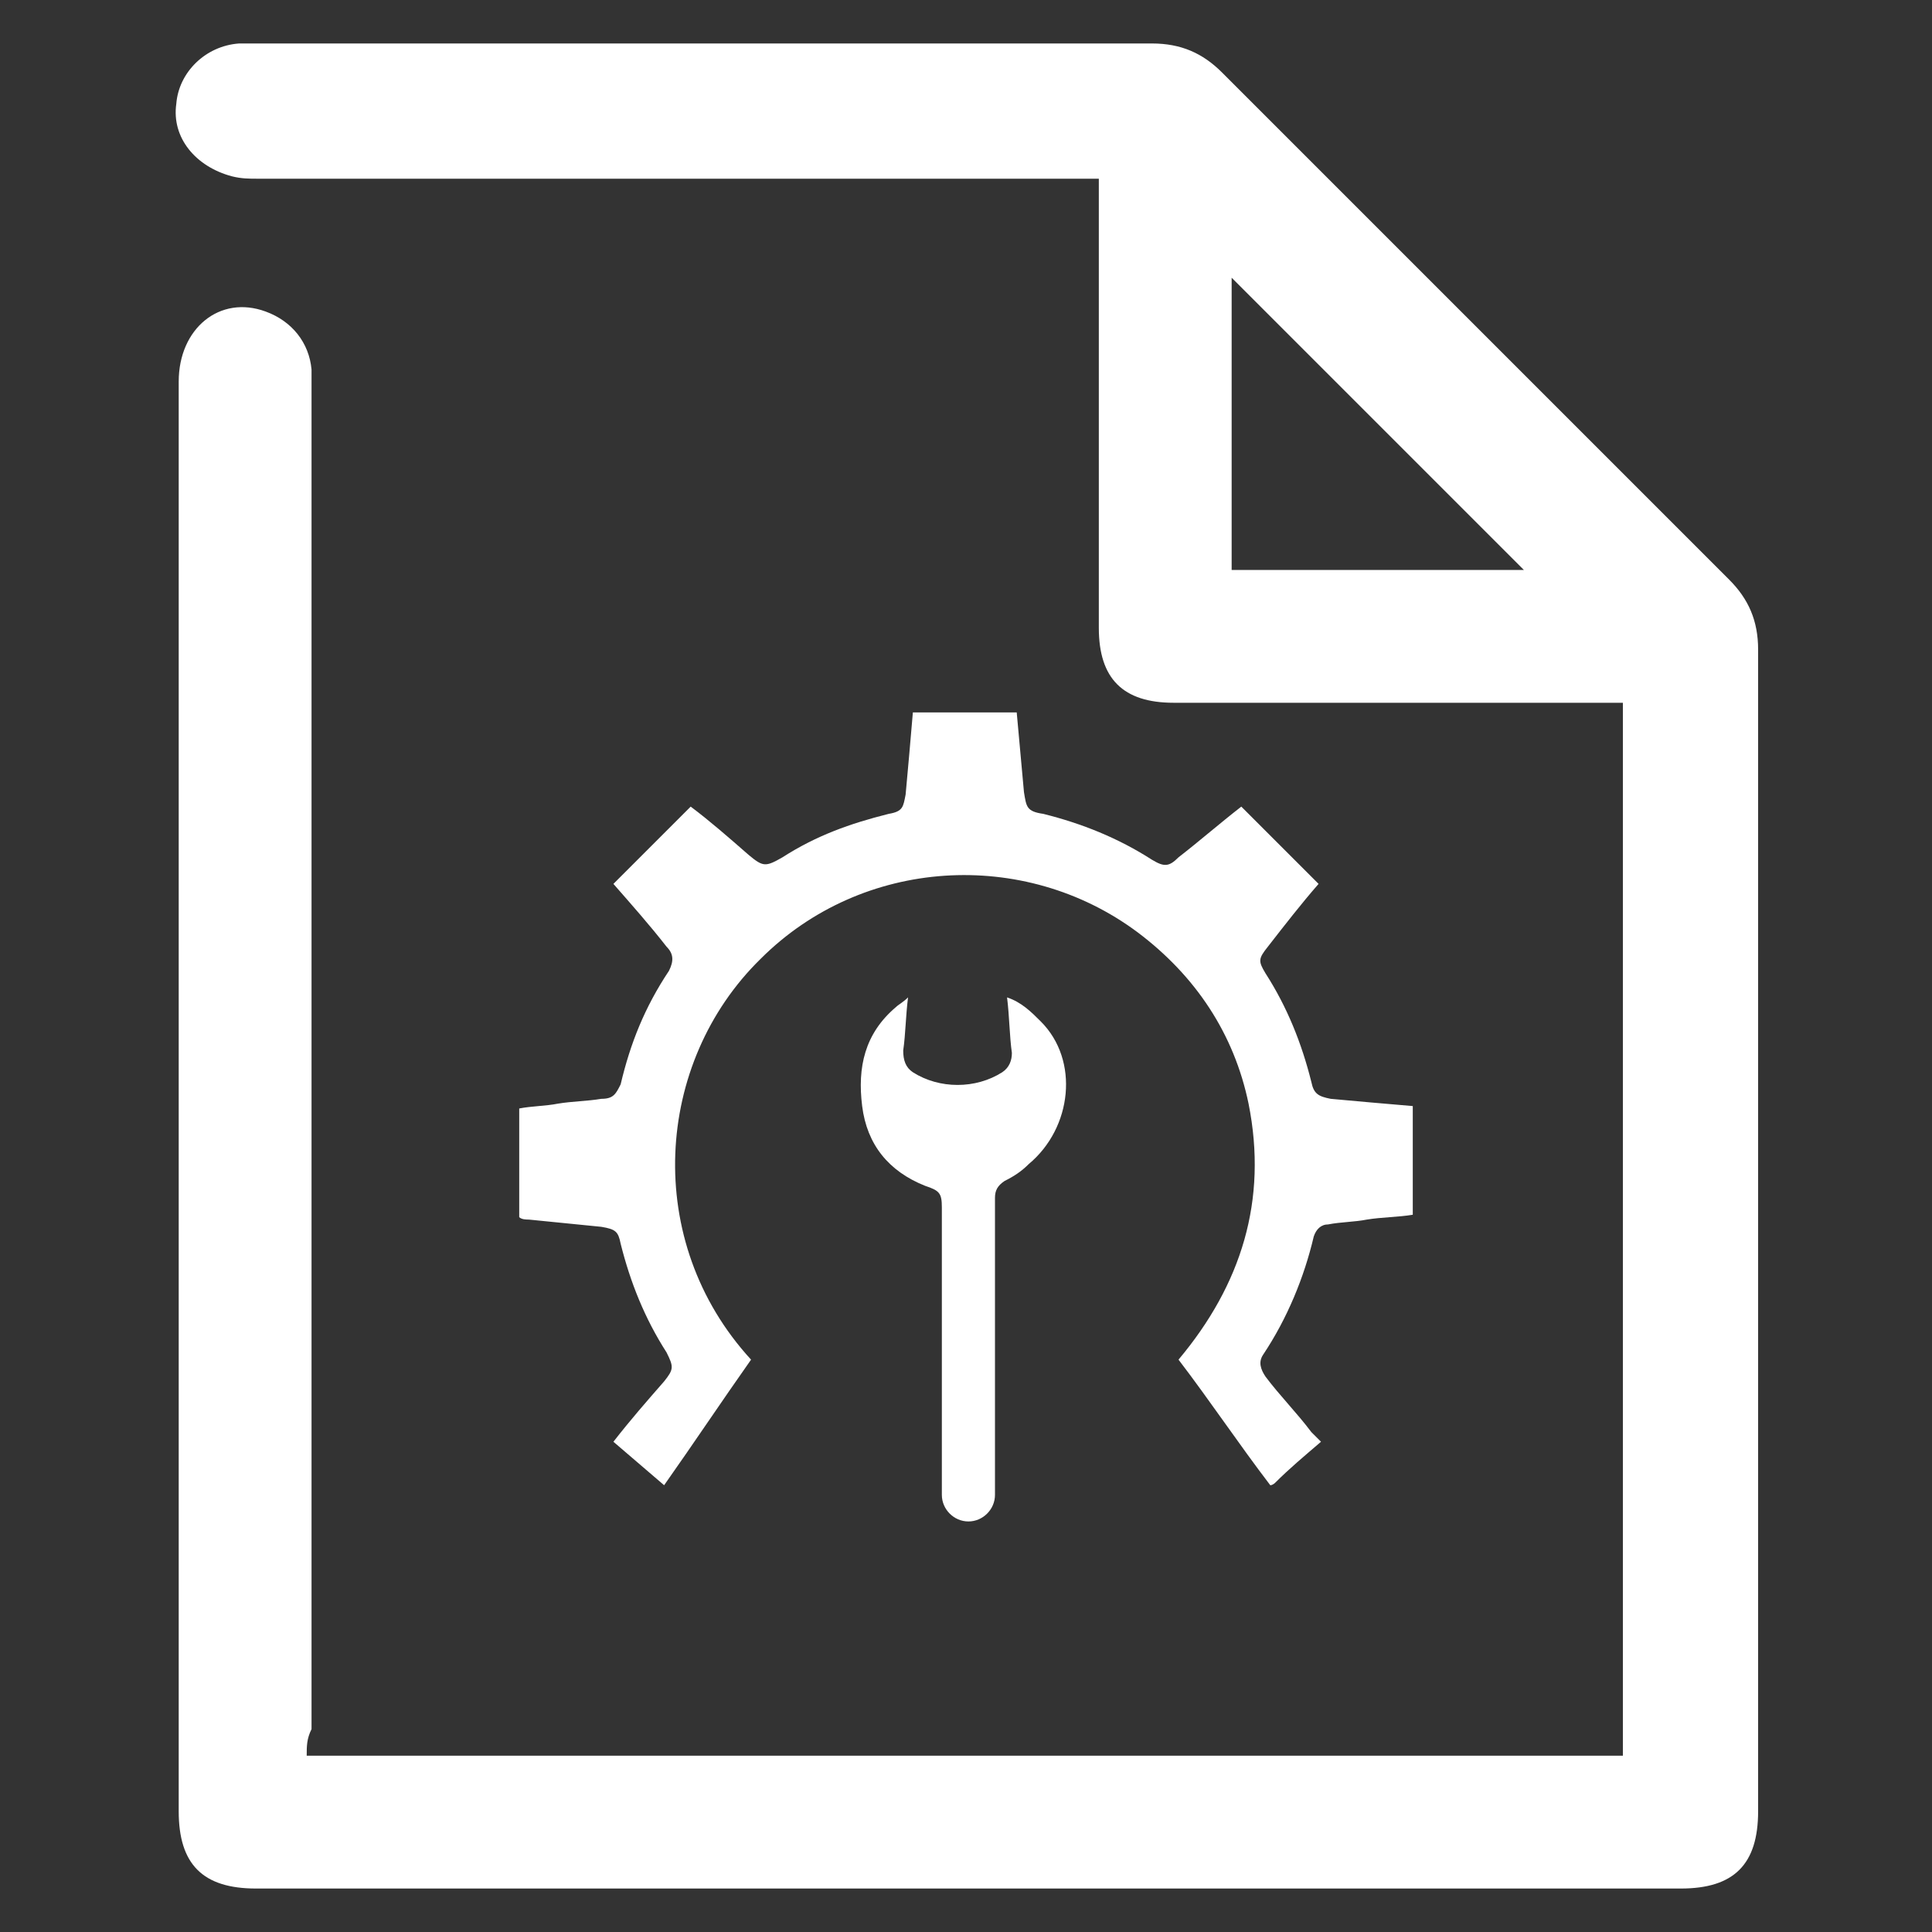
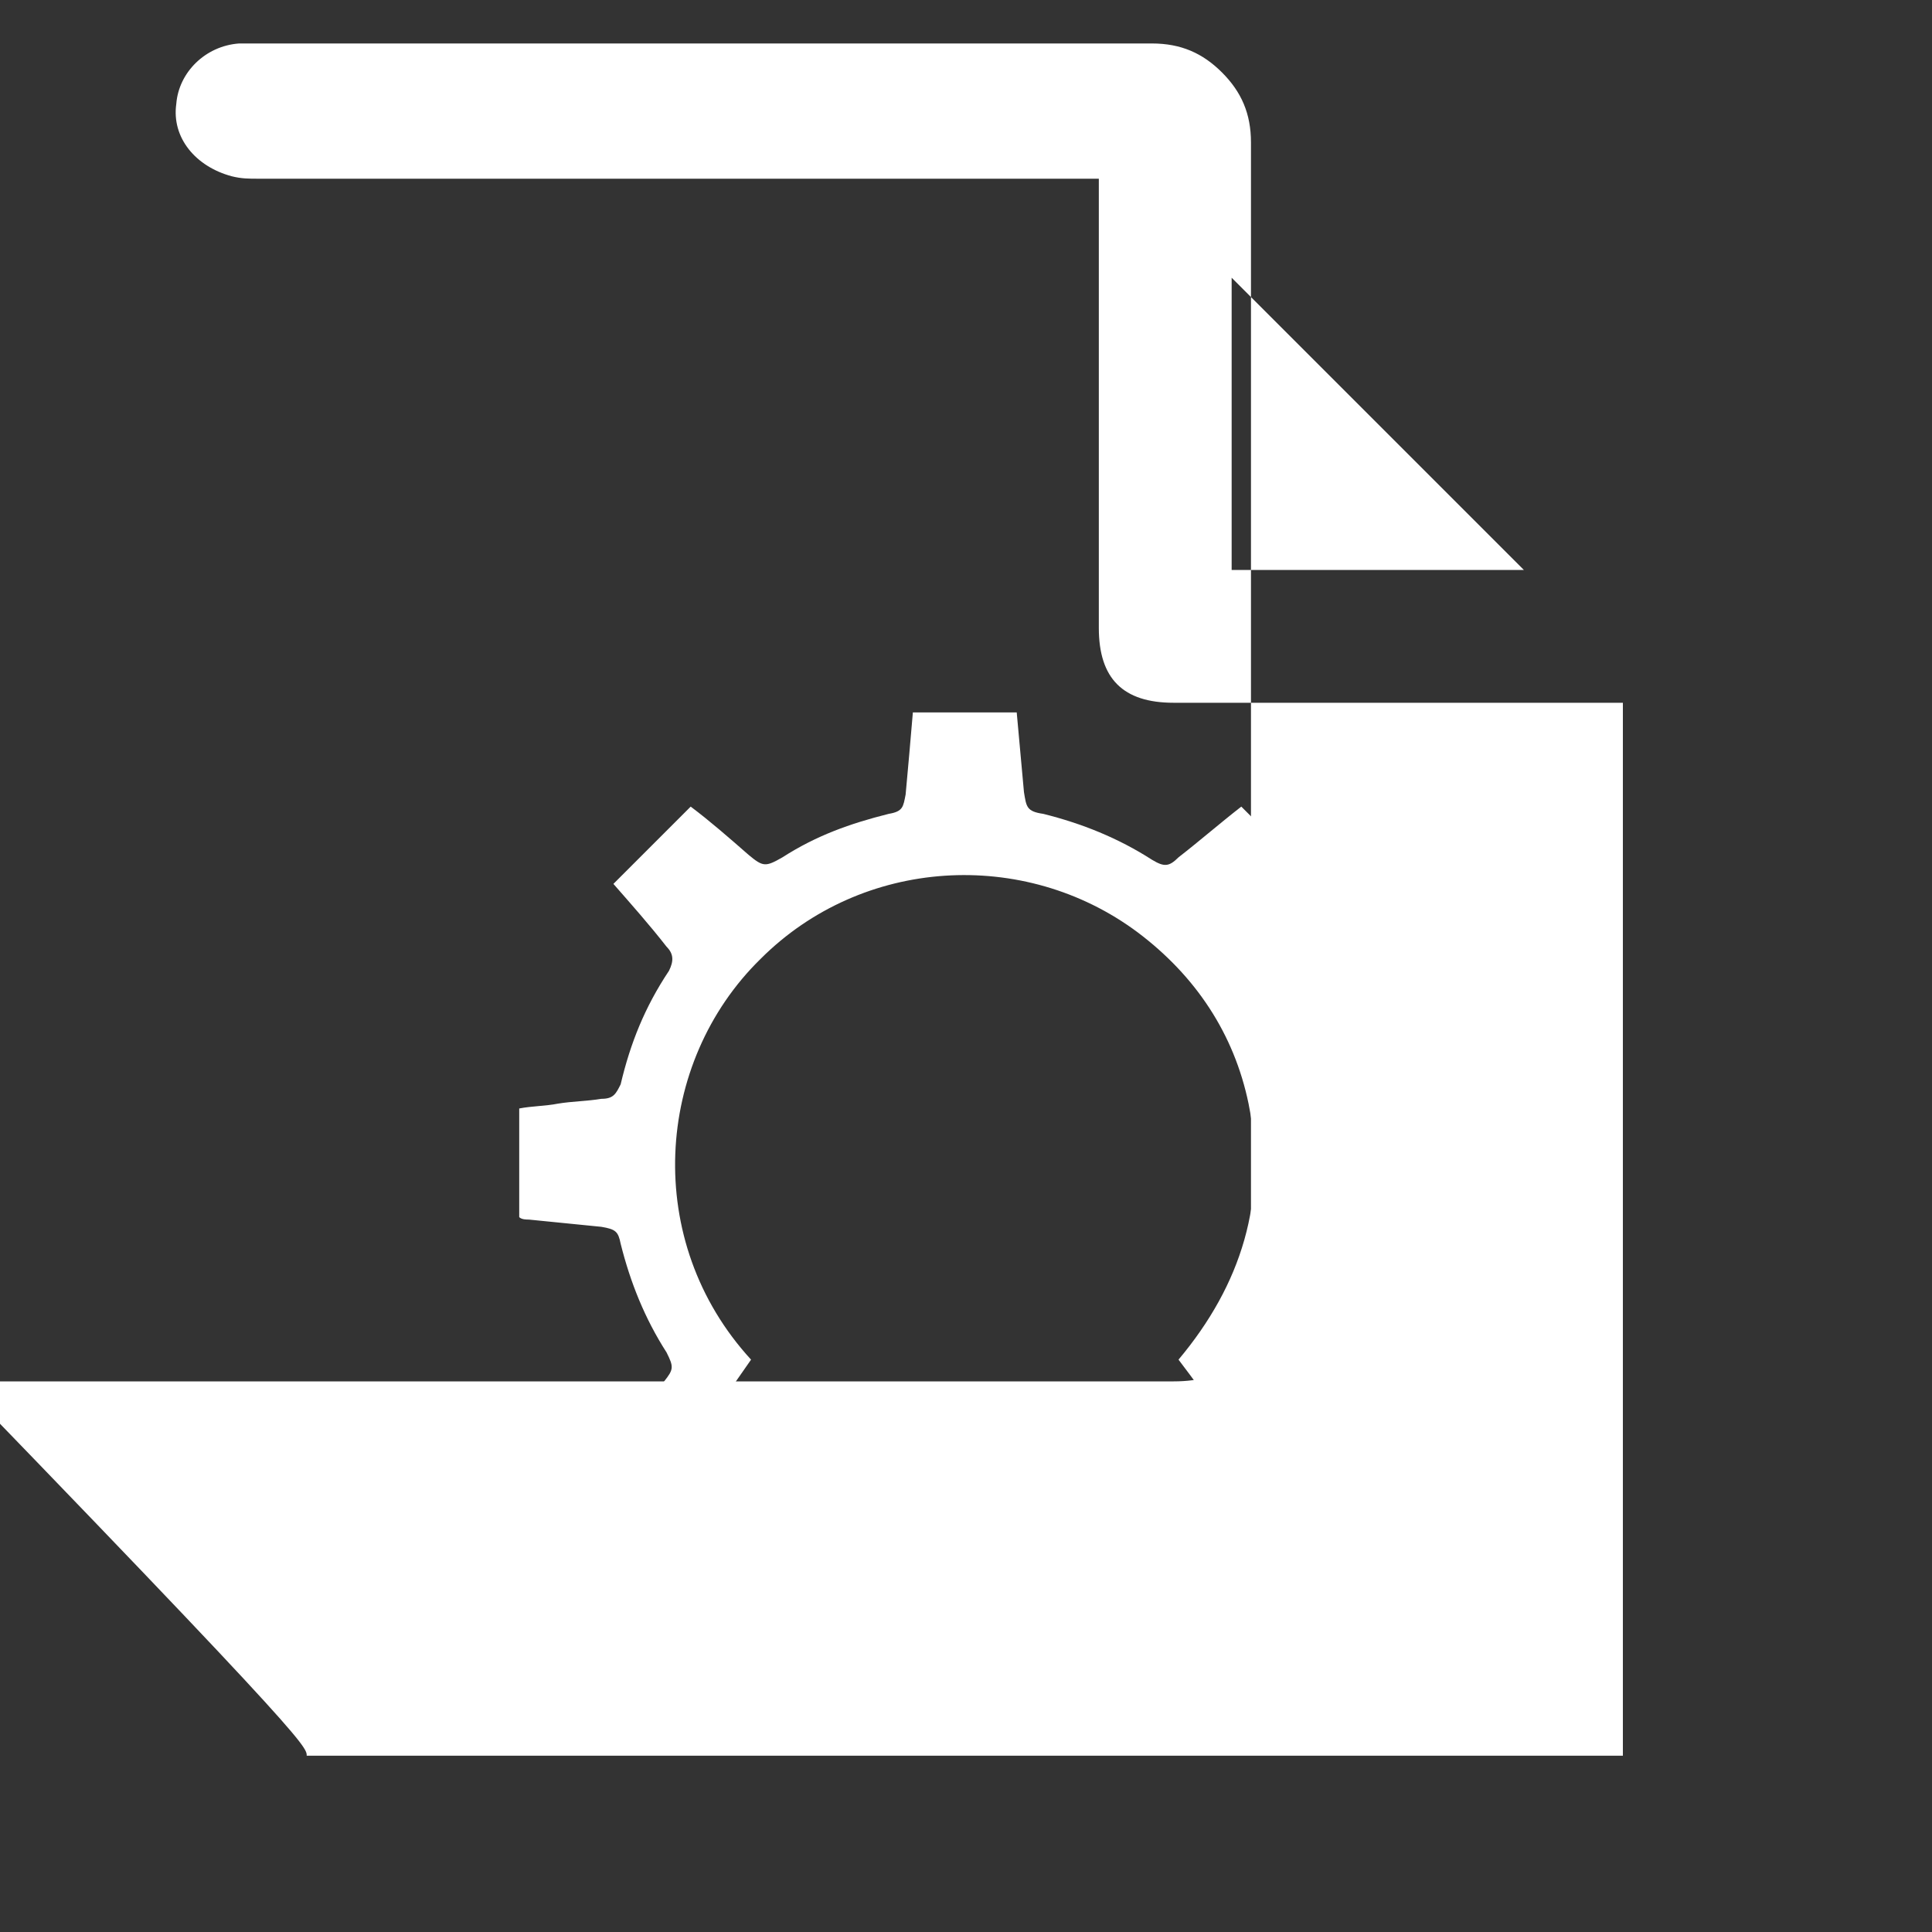
<svg xmlns="http://www.w3.org/2000/svg" version="1.1" id="Layer_1" x="0px" y="0px" viewBox="0 0 80 80" style="enable-background:new 0 0 80 80;" xml:space="preserve">
  <rect x="0" y="0" width="80" height="80" fill="#333333" stroke="none" />
  <style type="text/css">
	.st0{fill:#FFAC00;}
	.st1{fill:#FFFFFF;}
</style>
-   <path class="st1" d="M12.7,72.7c18.2,0,36.3,0,54.5,0c0-14.5,0-29,0-43.6c-0.3,0-0.6,0-0.9,0c-5.9,0-11.8,0-17.7,0  c-2.1,0-3.1-1-3.1-3.1c0-5.9,0-11.8,0-17.6c0-0.3,0-0.6,0-1c-0.4,0-0.7,0-1,0c-11.3,0-22.6,0-33.8,0c-0.4,0-0.7,0-1.1-0.1  C8.1,6.9,7.1,5.7,7.3,4.3c0.1-1.3,1.2-2.4,2.6-2.5c0.2,0,0.5,0,0.7,0c12.4,0,24.7,0,37.1,0c1.2,0,2.1,0.4,2.9,1.2c7,7,14,14,21,21  c0.8,0.8,1.2,1.7,1.2,2.9c0,16,0,32.1,0,48.1c0,2.2-1,3.2-3.2,3.2c-19.7,0-39.3,0-59,0c-2.2,0-3.2-1-3.2-3.2c0-19.7,0-39.4,0-59.2  c0-2.2,1.7-3.6,3.6-2.9c1.1,0.4,1.8,1.3,1.9,2.4c0,0.3,0,0.6,0,0.9c0,18.5,0,36.9,0,55.4C12.7,72,12.7,72.3,12.7,72.7z M63.1,23.6  c-4-4-8.1-8.1-12.1-12.1c0,3.9,0,8,0,12.1C55.1,23.6,59.1,23.6,63.1,23.6z" />
+   <path class="st1" d="M12.7,72.7c18.2,0,36.3,0,54.5,0c0-14.5,0-29,0-43.6c-0.3,0-0.6,0-0.9,0c-5.9,0-11.8,0-17.7,0  c-2.1,0-3.1-1-3.1-3.1c0-5.9,0-11.8,0-17.6c0-0.3,0-0.6,0-1c-0.4,0-0.7,0-1,0c-11.3,0-22.6,0-33.8,0c-0.4,0-0.7,0-1.1-0.1  C8.1,6.9,7.1,5.7,7.3,4.3c0.1-1.3,1.2-2.4,2.6-2.5c0.2,0,0.5,0,0.7,0c12.4,0,24.7,0,37.1,0c1.2,0,2.1,0.4,2.9,1.2c0.8,0.8,1.2,1.7,1.2,2.9c0,16,0,32.1,0,48.1c0,2.2-1,3.2-3.2,3.2c-19.7,0-39.3,0-59,0c-2.2,0-3.2-1-3.2-3.2c0-19.7,0-39.4,0-59.2  c0-2.2,1.7-3.6,3.6-2.9c1.1,0.4,1.8,1.3,1.9,2.4c0,0.3,0,0.6,0,0.9c0,18.5,0,36.9,0,55.4C12.7,72,12.7,72.3,12.7,72.7z M63.1,23.6  c-4-4-8.1-8.1-12.1-12.1c0,3.9,0,8,0,12.1C55.1,23.6,59.1,23.6,63.1,23.6z" />
  <g>
    <path class="st1" d="M54.7,59.7c-0.7,0.6-1.3,1.1-1.9,1.7c0,0-0.1,0.1-0.2,0.1c-1.3-1.7-2.5-3.5-3.8-5.2c2.6-3.1,3.7-6.6,2.9-10.6   c-0.6-2.9-2.2-5.3-4.6-7.1c-4.7-3.5-11.4-3.1-15.6,1.1c-4.4,4.3-4.9,11.7-0.4,16.6c-1.2,1.7-2.4,3.5-3.6,5.2   c-0.7-0.6-1.4-1.2-2.1-1.8c0.7-0.9,1.4-1.7,2.1-2.5c0.4-0.5,0.4-0.6,0.1-1.2c-0.9-1.4-1.5-2.9-1.9-4.5c-0.1-0.5-0.2-0.6-0.8-0.7   c-1-0.1-2-0.2-3-0.3c-0.1,0-0.3,0-0.4-0.1c0-1.5,0-3,0-4.5c0.5-0.1,1.1-0.1,1.6-0.2c0.6-0.1,1.2-0.1,1.8-0.2c0.5,0,0.6-0.2,0.8-0.6   c0.4-1.7,1-3.2,2-4.7c0.2-0.4,0.2-0.7-0.1-1c-0.7-0.9-1.5-1.8-2.2-2.6c1.1-1.1,2.1-2.1,3.2-3.2c0.8,0.6,1.6,1.3,2.4,2   c0.6,0.5,0.7,0.5,1.4,0.1c1.4-0.9,2.8-1.4,4.4-1.8c0.6-0.1,0.6-0.3,0.7-0.8c0.1-1.1,0.2-2.2,0.3-3.4c1.4,0,2.9,0,4.3,0   c0.1,1.1,0.2,2.2,0.3,3.3c0.1,0.6,0.1,0.8,0.8,0.9c1.6,0.4,3.1,1,4.5,1.9c0.5,0.3,0.7,0.3,1.1-0.1c0.9-0.7,1.7-1.4,2.6-2.1   c1.1,1.1,2.1,2.1,3.2,3.2c-0.7,0.8-1.4,1.7-2.1,2.6c-0.4,0.5-0.4,0.6-0.1,1.1c0.9,1.4,1.5,2.9,1.9,4.5c0.1,0.5,0.3,0.6,0.8,0.7   c1.1,0.1,2.2,0.2,3.4,0.3c0,1.5,0,3,0,4.5c-0.6,0.1-1.3,0.1-1.9,0.2c-0.5,0.1-1.1,0.1-1.6,0.2c-0.3,0-0.5,0.2-0.6,0.5   c-0.4,1.7-1.1,3.4-2.1,4.9c-0.2,0.3-0.1,0.6,0.1,0.9c0.6,0.8,1.3,1.5,1.9,2.3C54.5,59.5,54.6,59.6,54.7,59.7z" />
-     <path class="st1" d="M42.6,48.2c-0.3,0.3-0.6,0.5-1,0.7c-0.3,0.2-0.4,0.4-0.4,0.7c0,3.4,0,8.5,0,12.3c0,0.6-0.5,1.1-1.1,1.1h0   c-0.6,0-1.1-0.5-1.1-1.1c0-3.6,0-8.6,0-11.9c0-0.6-0.1-0.7-0.7-0.9c-1.5-0.6-2.4-1.7-2.6-3.3c-0.2-1.6,0.1-3,1.4-4.1   c0.1-0.1,0.3-0.2,0.5-0.4c-0.1,0.8-0.1,1.5-0.2,2.2c0,0.4,0.1,0.7,0.4,0.9c1.1,0.7,2.6,0.7,3.7,0c0.3-0.2,0.4-0.5,0.4-0.8   c-0.1-0.7-0.1-1.5-0.2-2.3c0.6,0.2,1,0.6,1.4,1C44.7,43.9,44.4,46.7,42.6,48.2z" />
  </g>
</svg>